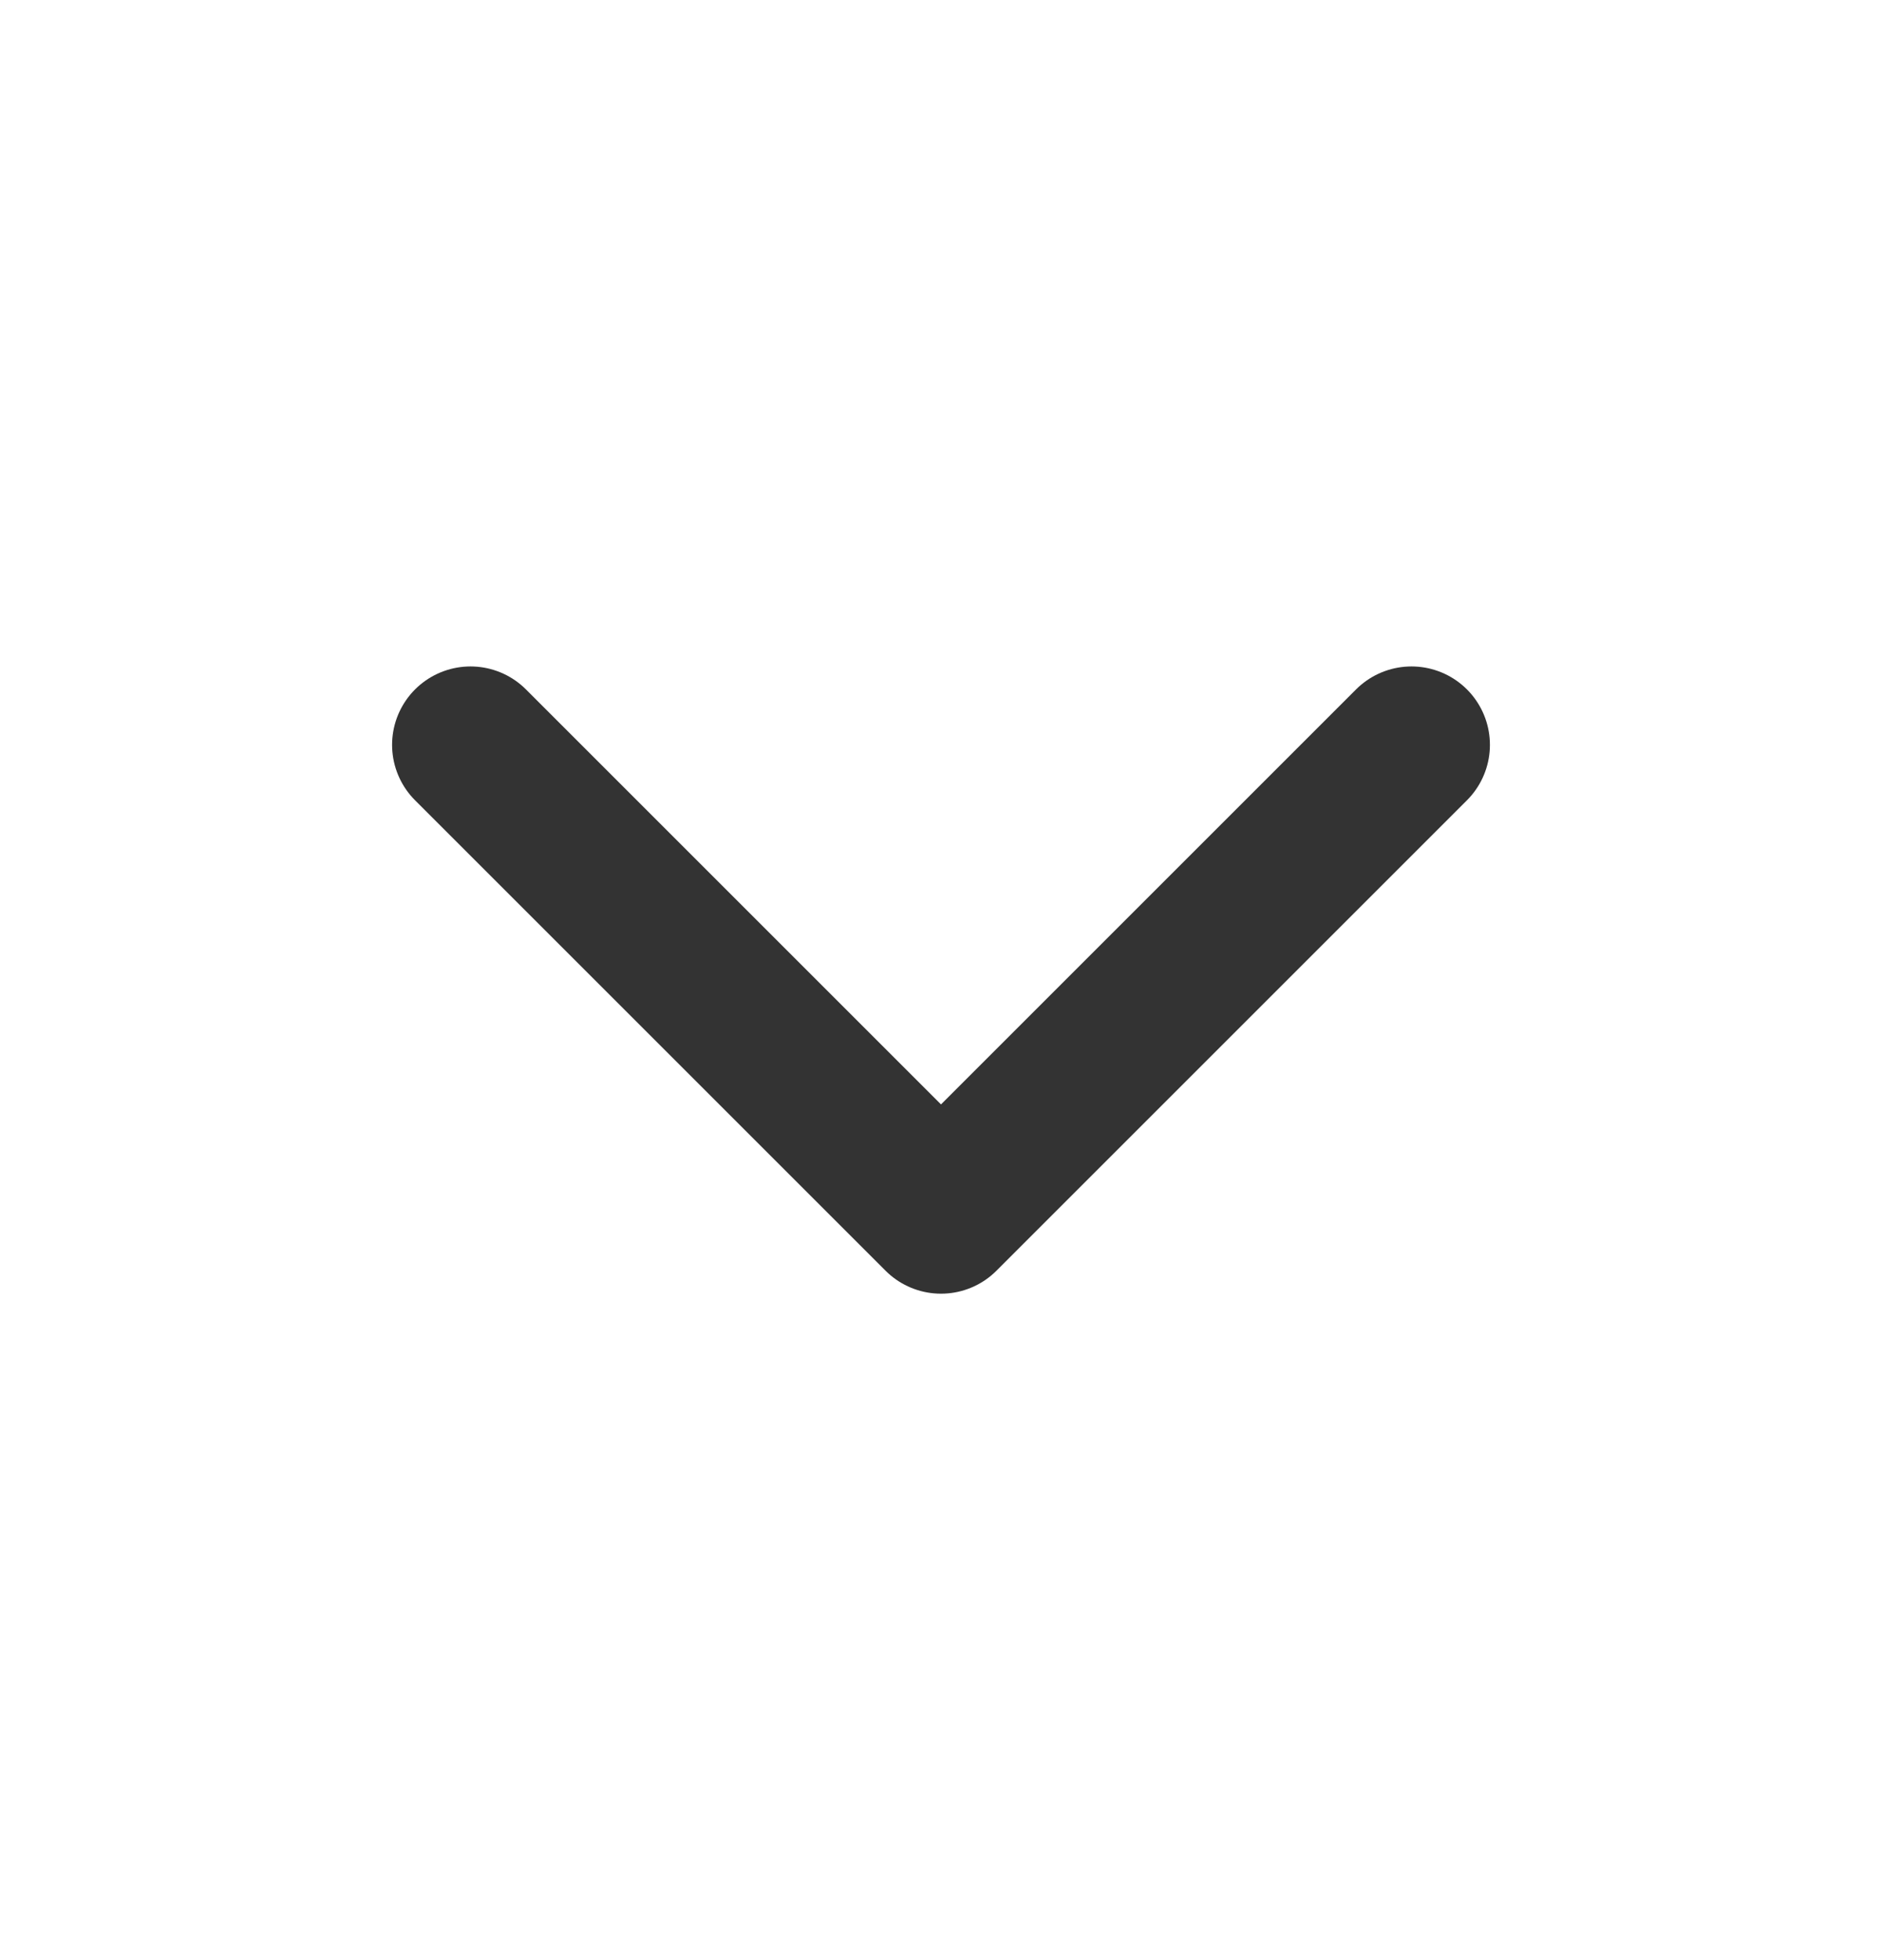
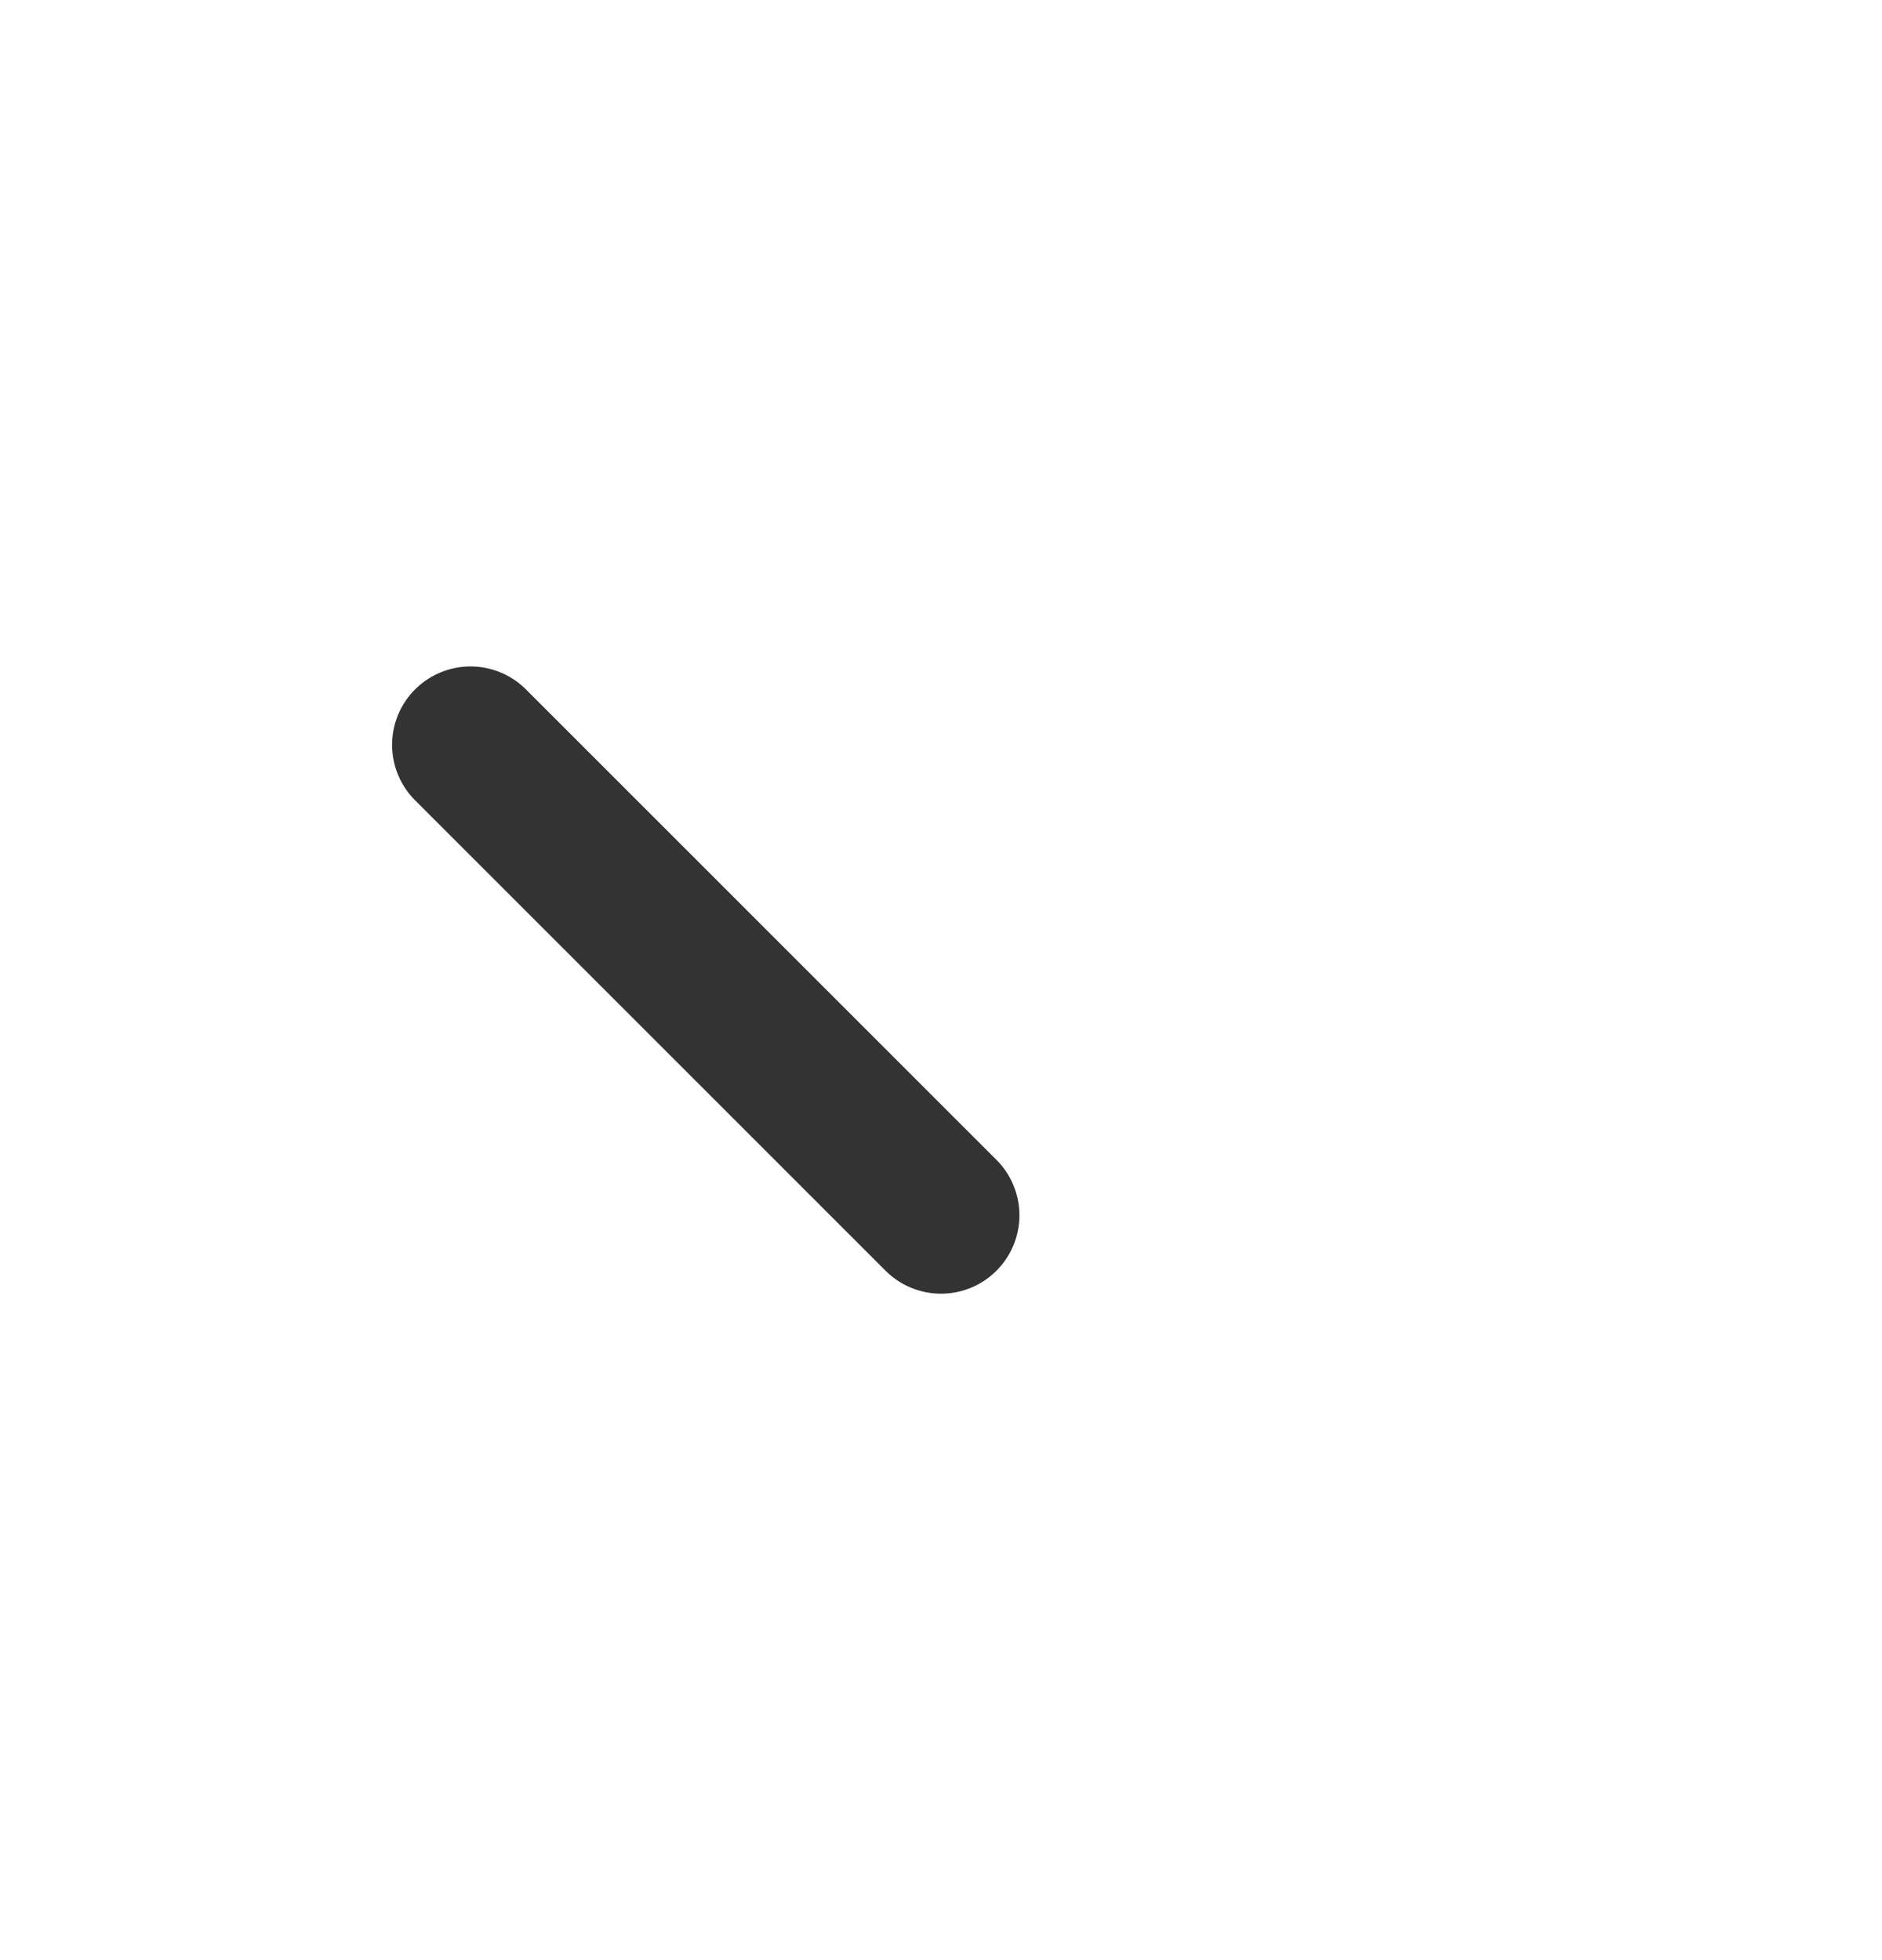
<svg xmlns="http://www.w3.org/2000/svg" width="24" height="25" viewBox="0 0 24 25" fill="none">
-   <path d="M6 9.5L12 15.5L18 9.5" stroke="black" stroke-opacity="0.8" stroke-width="2" stroke-linecap="round" stroke-linejoin="round" />
+   <path d="M6 9.5L12 15.5" stroke="black" stroke-opacity="0.8" stroke-width="2" stroke-linecap="round" stroke-linejoin="round" />
</svg>